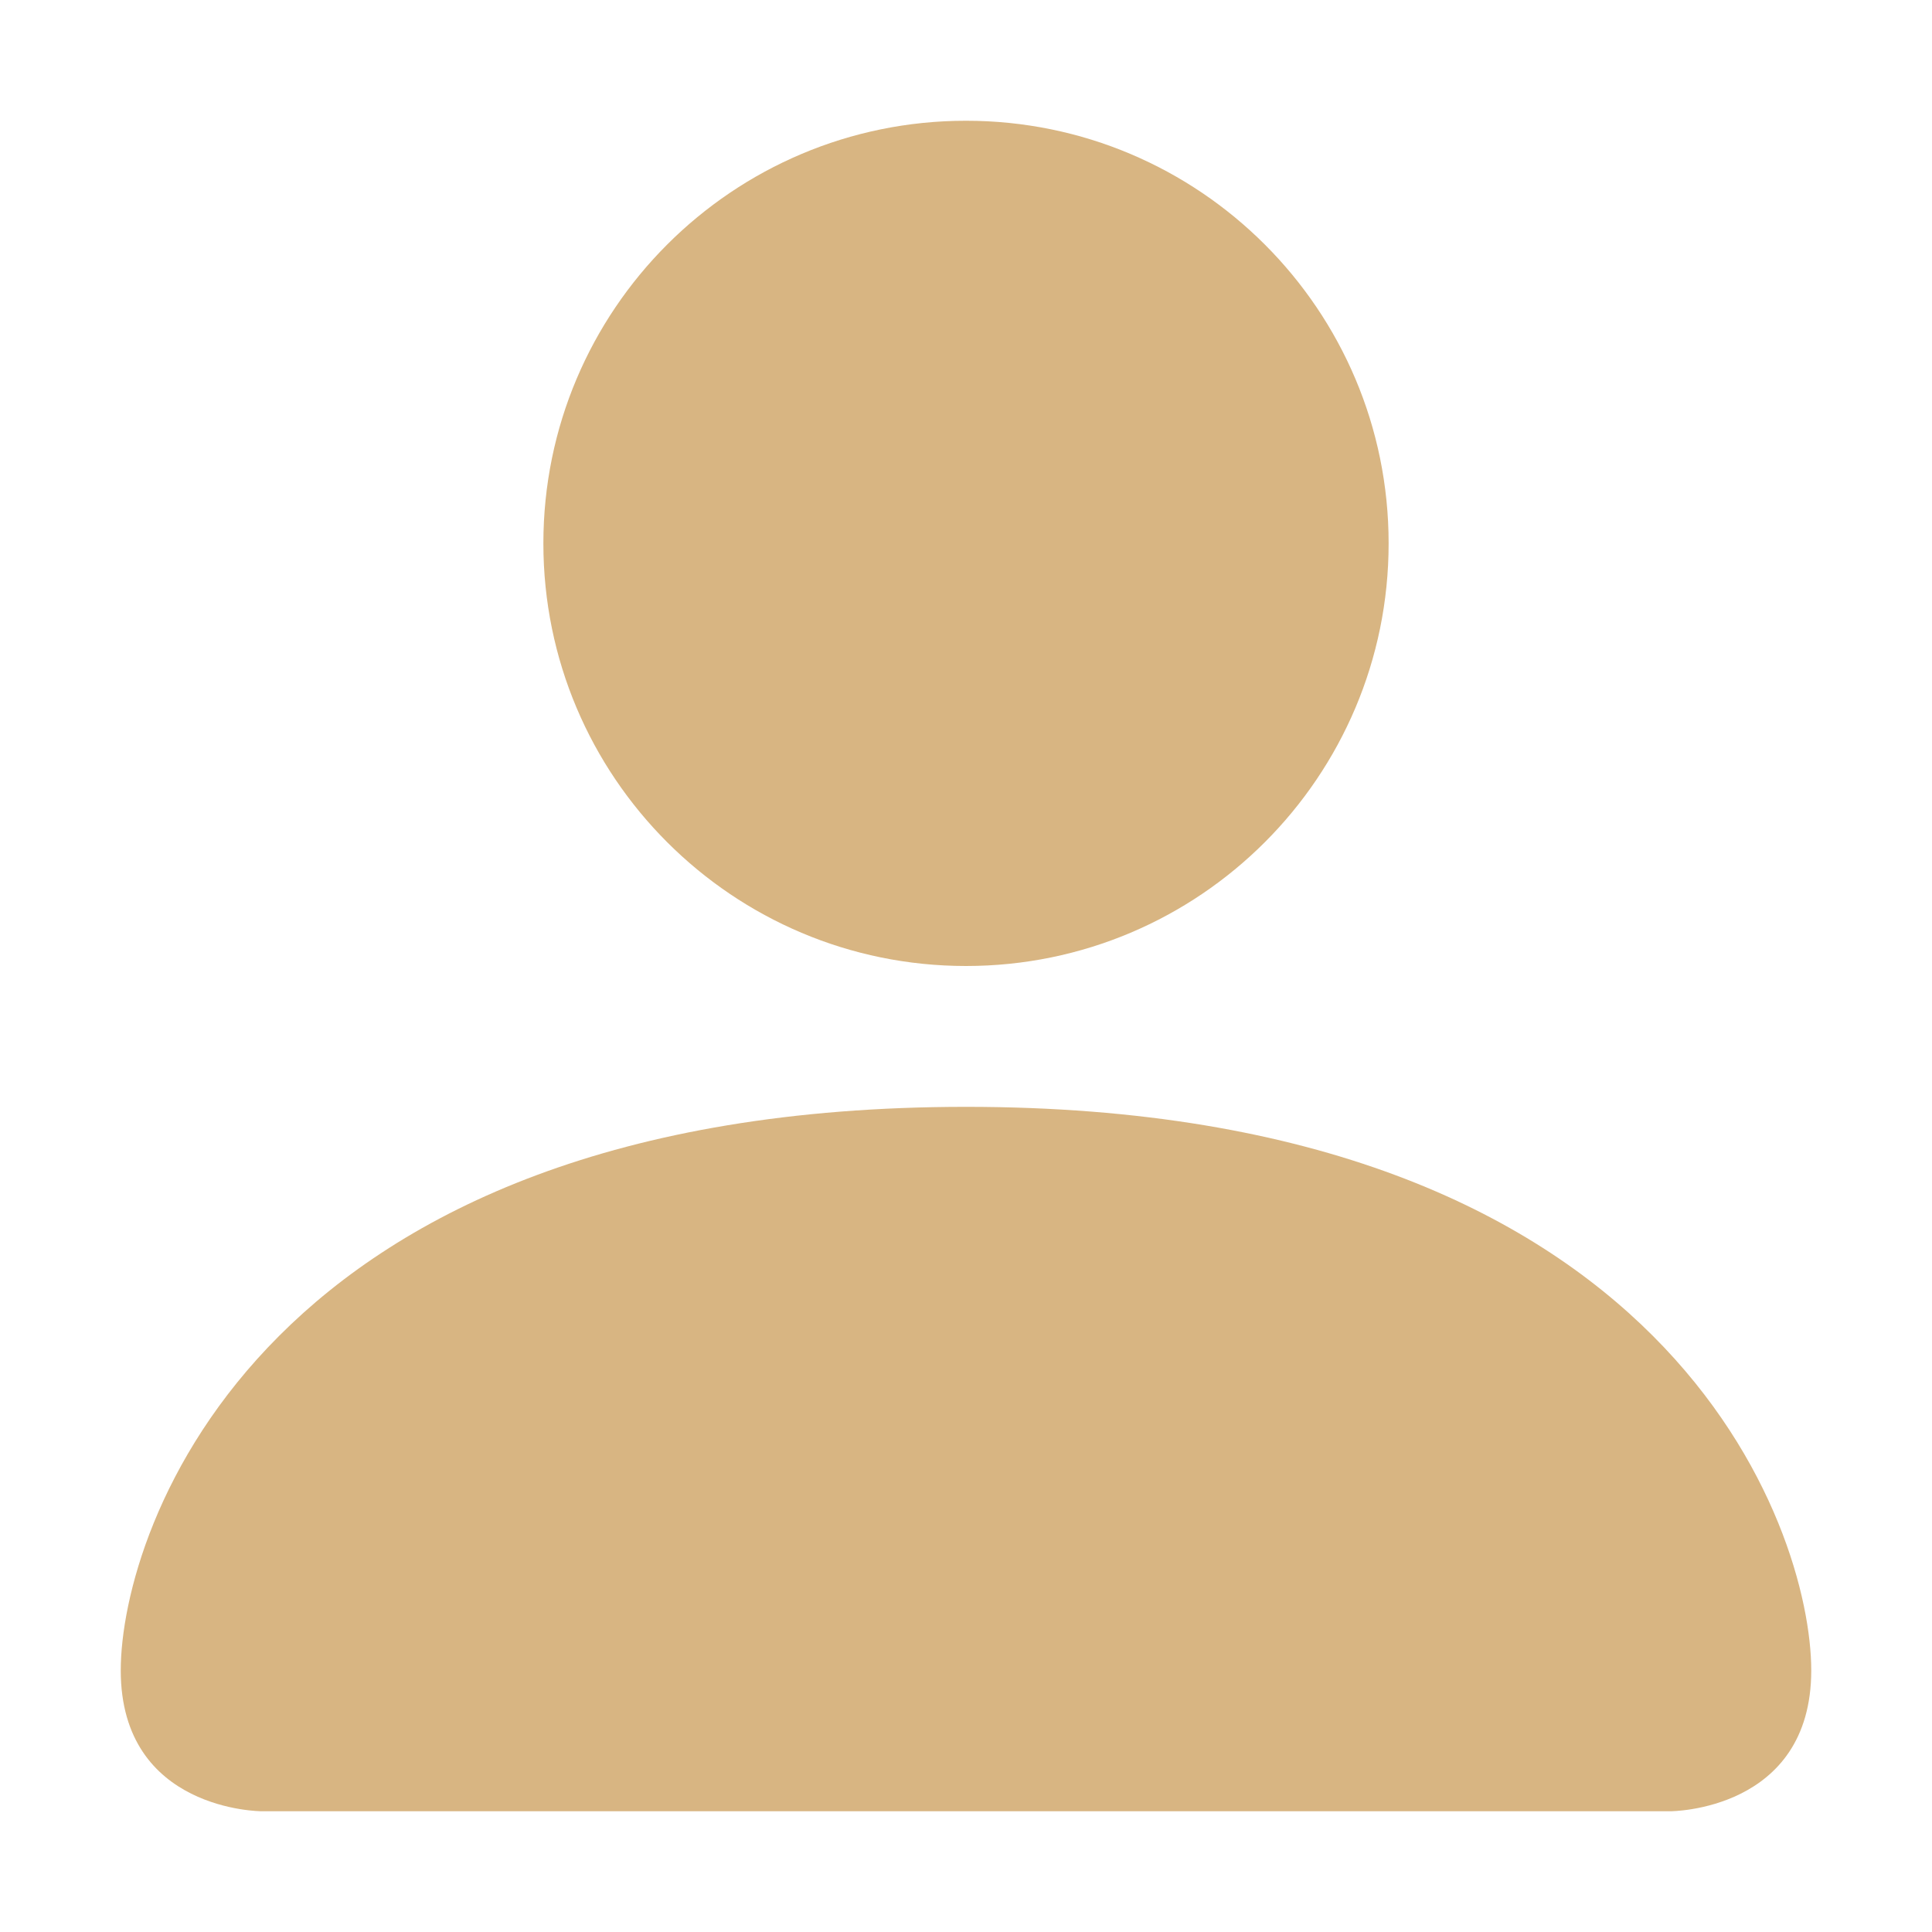
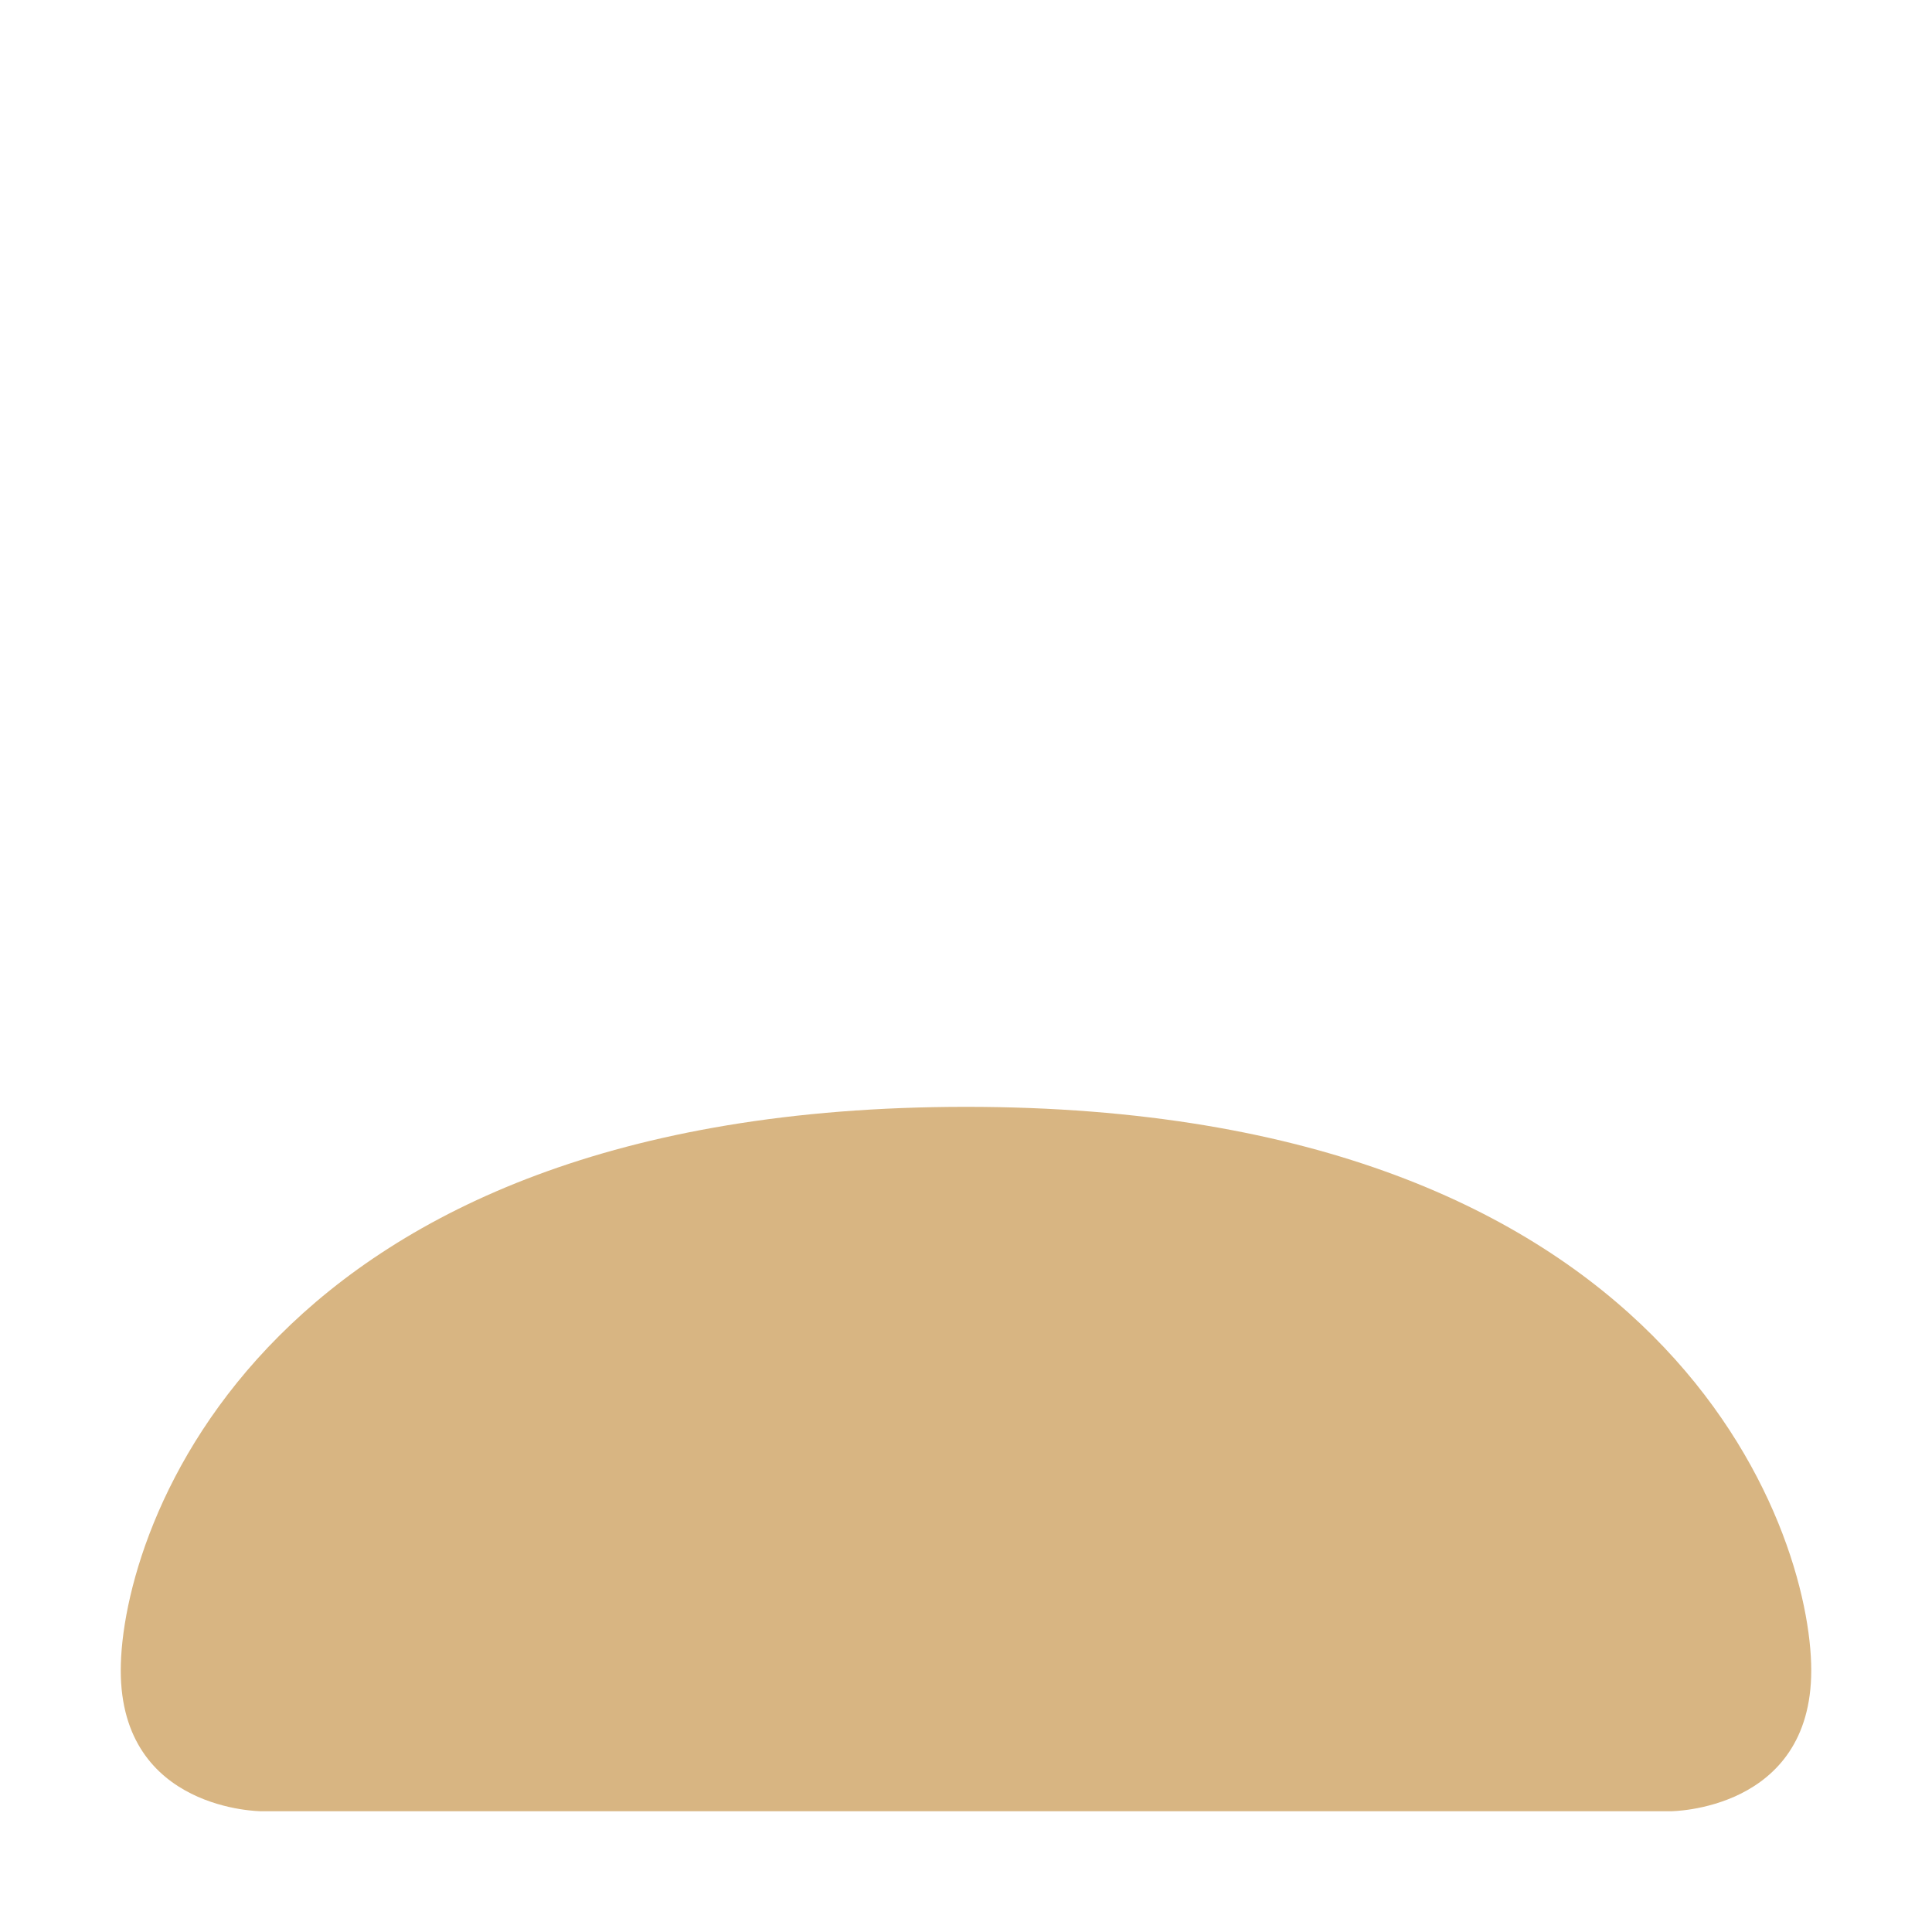
<svg xmlns="http://www.w3.org/2000/svg" width="20" height="20" viewBox="0 0 20 20" fill="none">
  <path d="M2.708 18.75C2.708 18.75 1.25 18.75 1.25 17.292C1.25 15.833 2.708 11.458 10 11.458C17.292 11.458 18.75 15.833 18.75 17.292C18.75 18.75 17.292 18.75 17.292 18.75H2.708Z" fill="#D8B582" />
-   <path d="M10 10C12.416 10 14.375 8.041 14.375 5.625C14.375 3.209 12.416 1.25 10 1.25C7.584 1.25 5.625 3.209 5.625 5.625C5.625 8.041 7.584 10 10 10Z" fill="#D8B582" />
</svg>